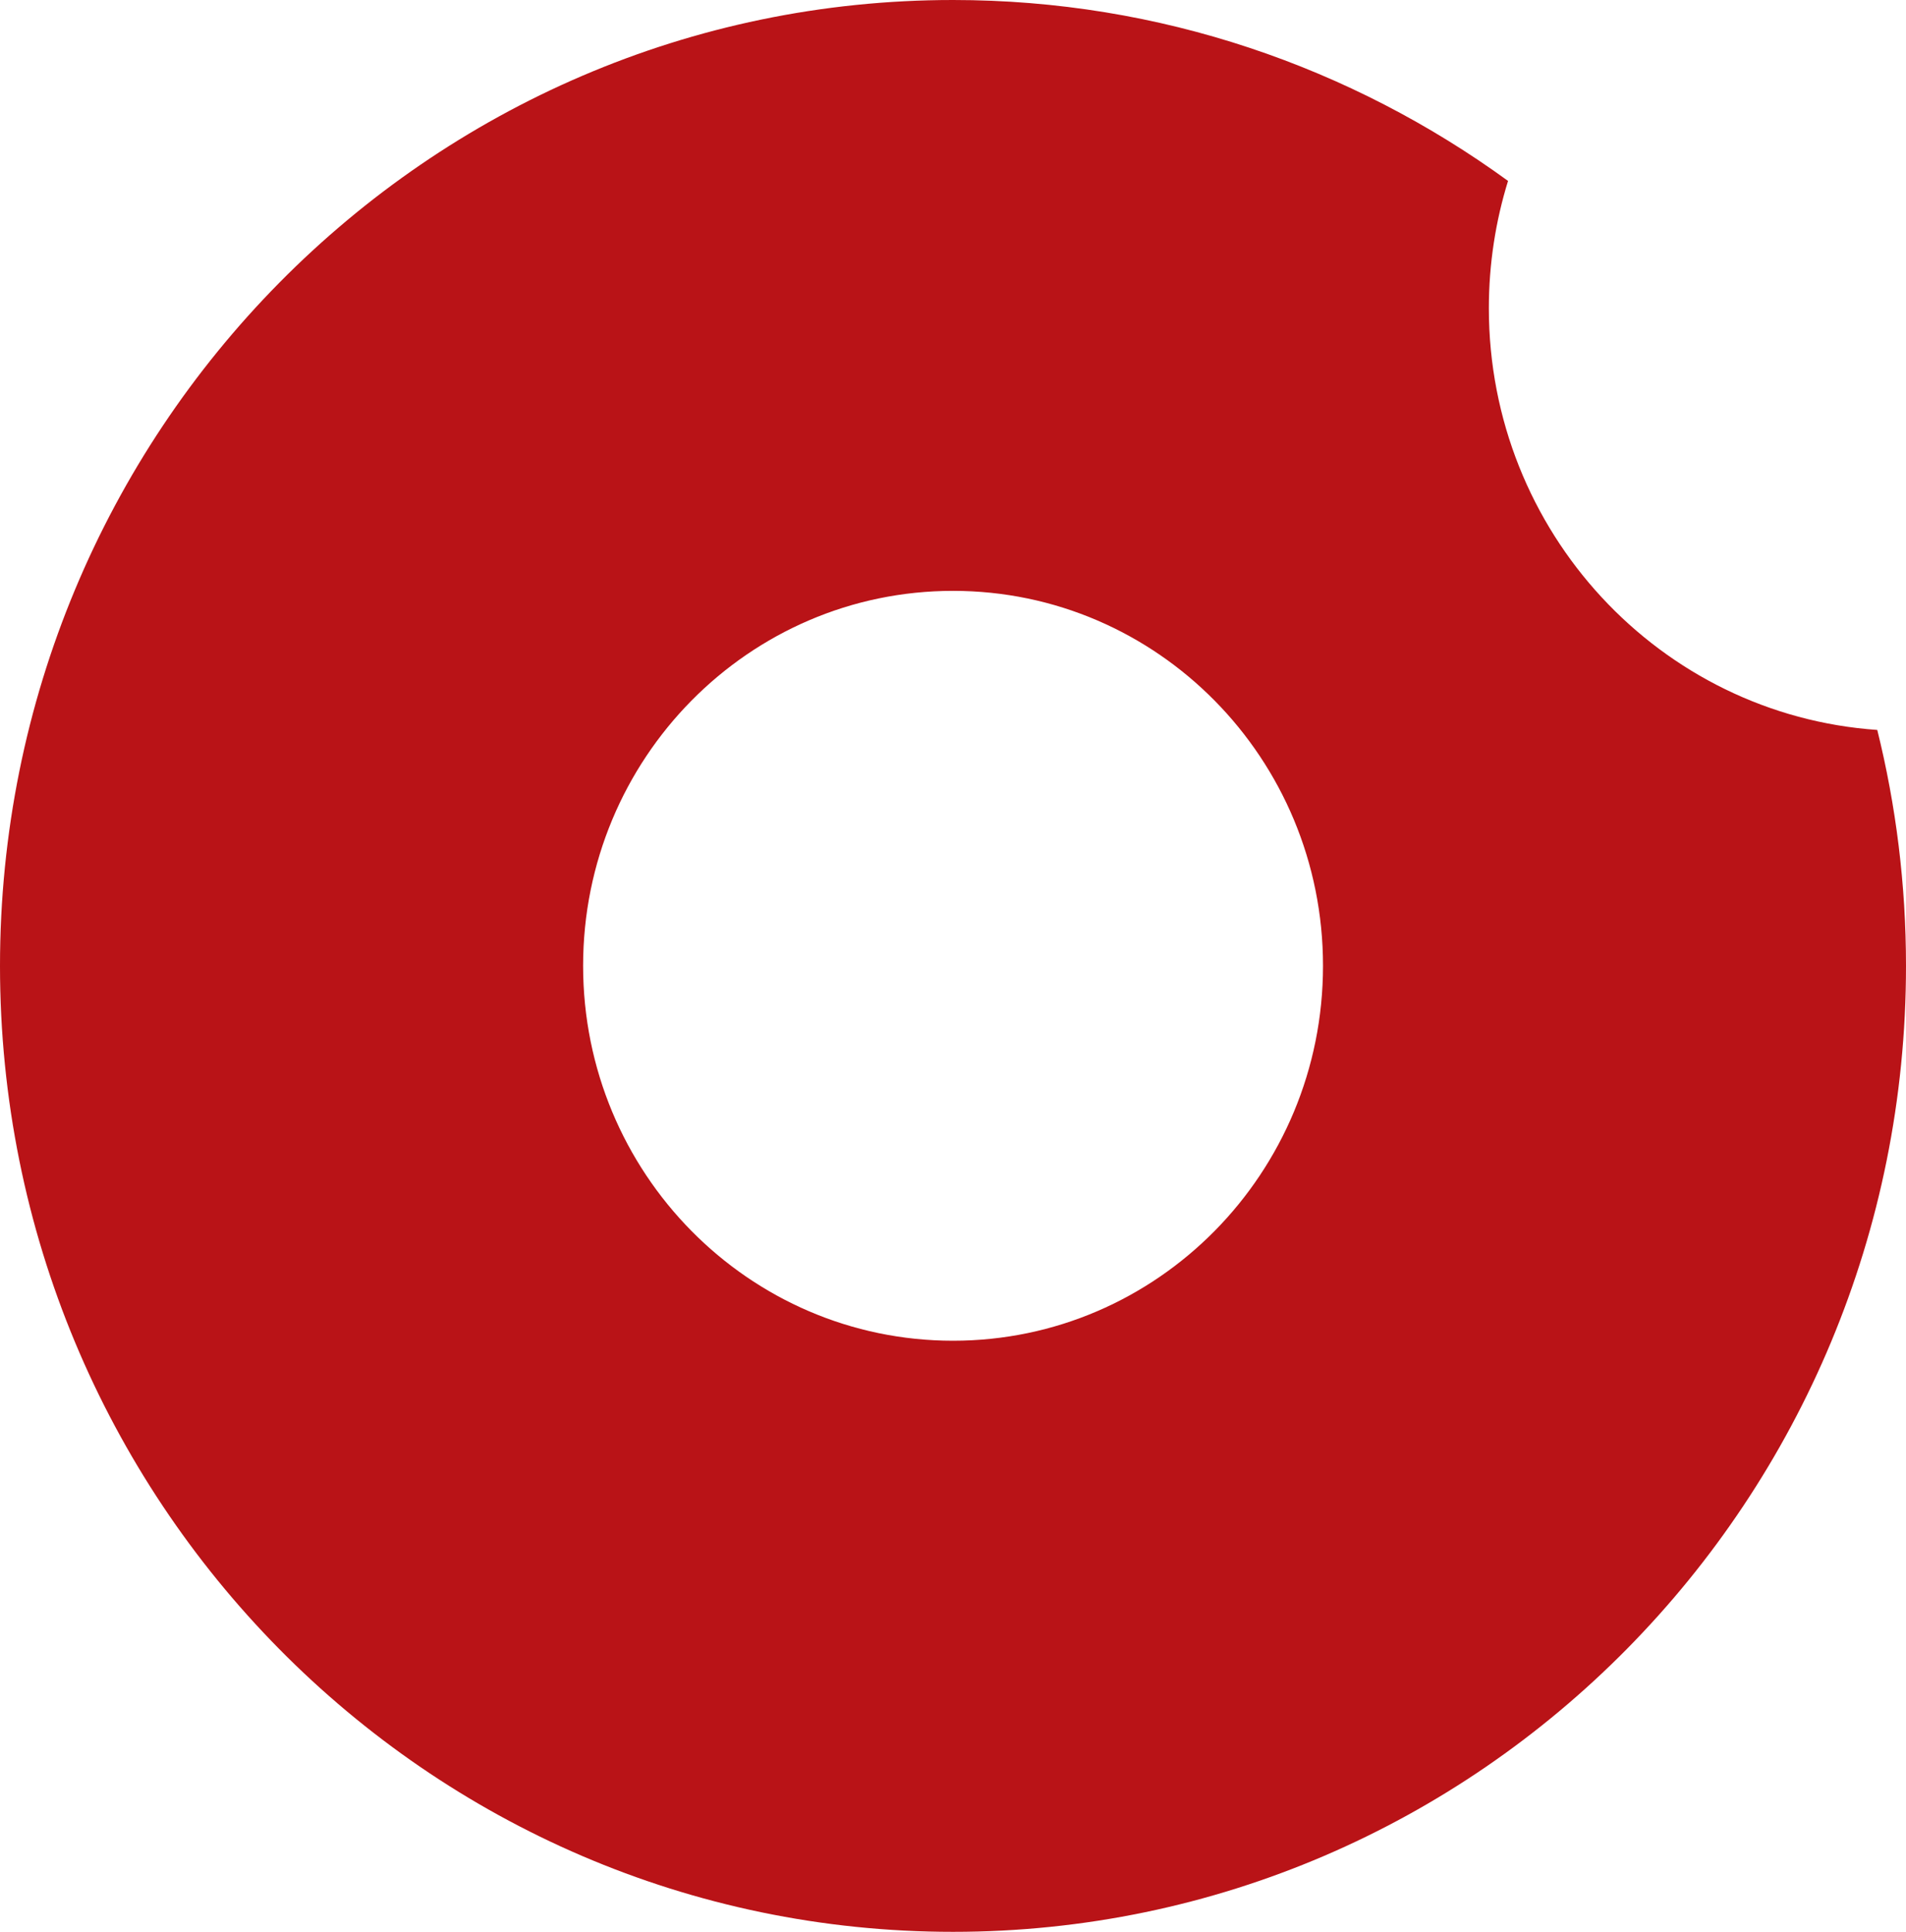
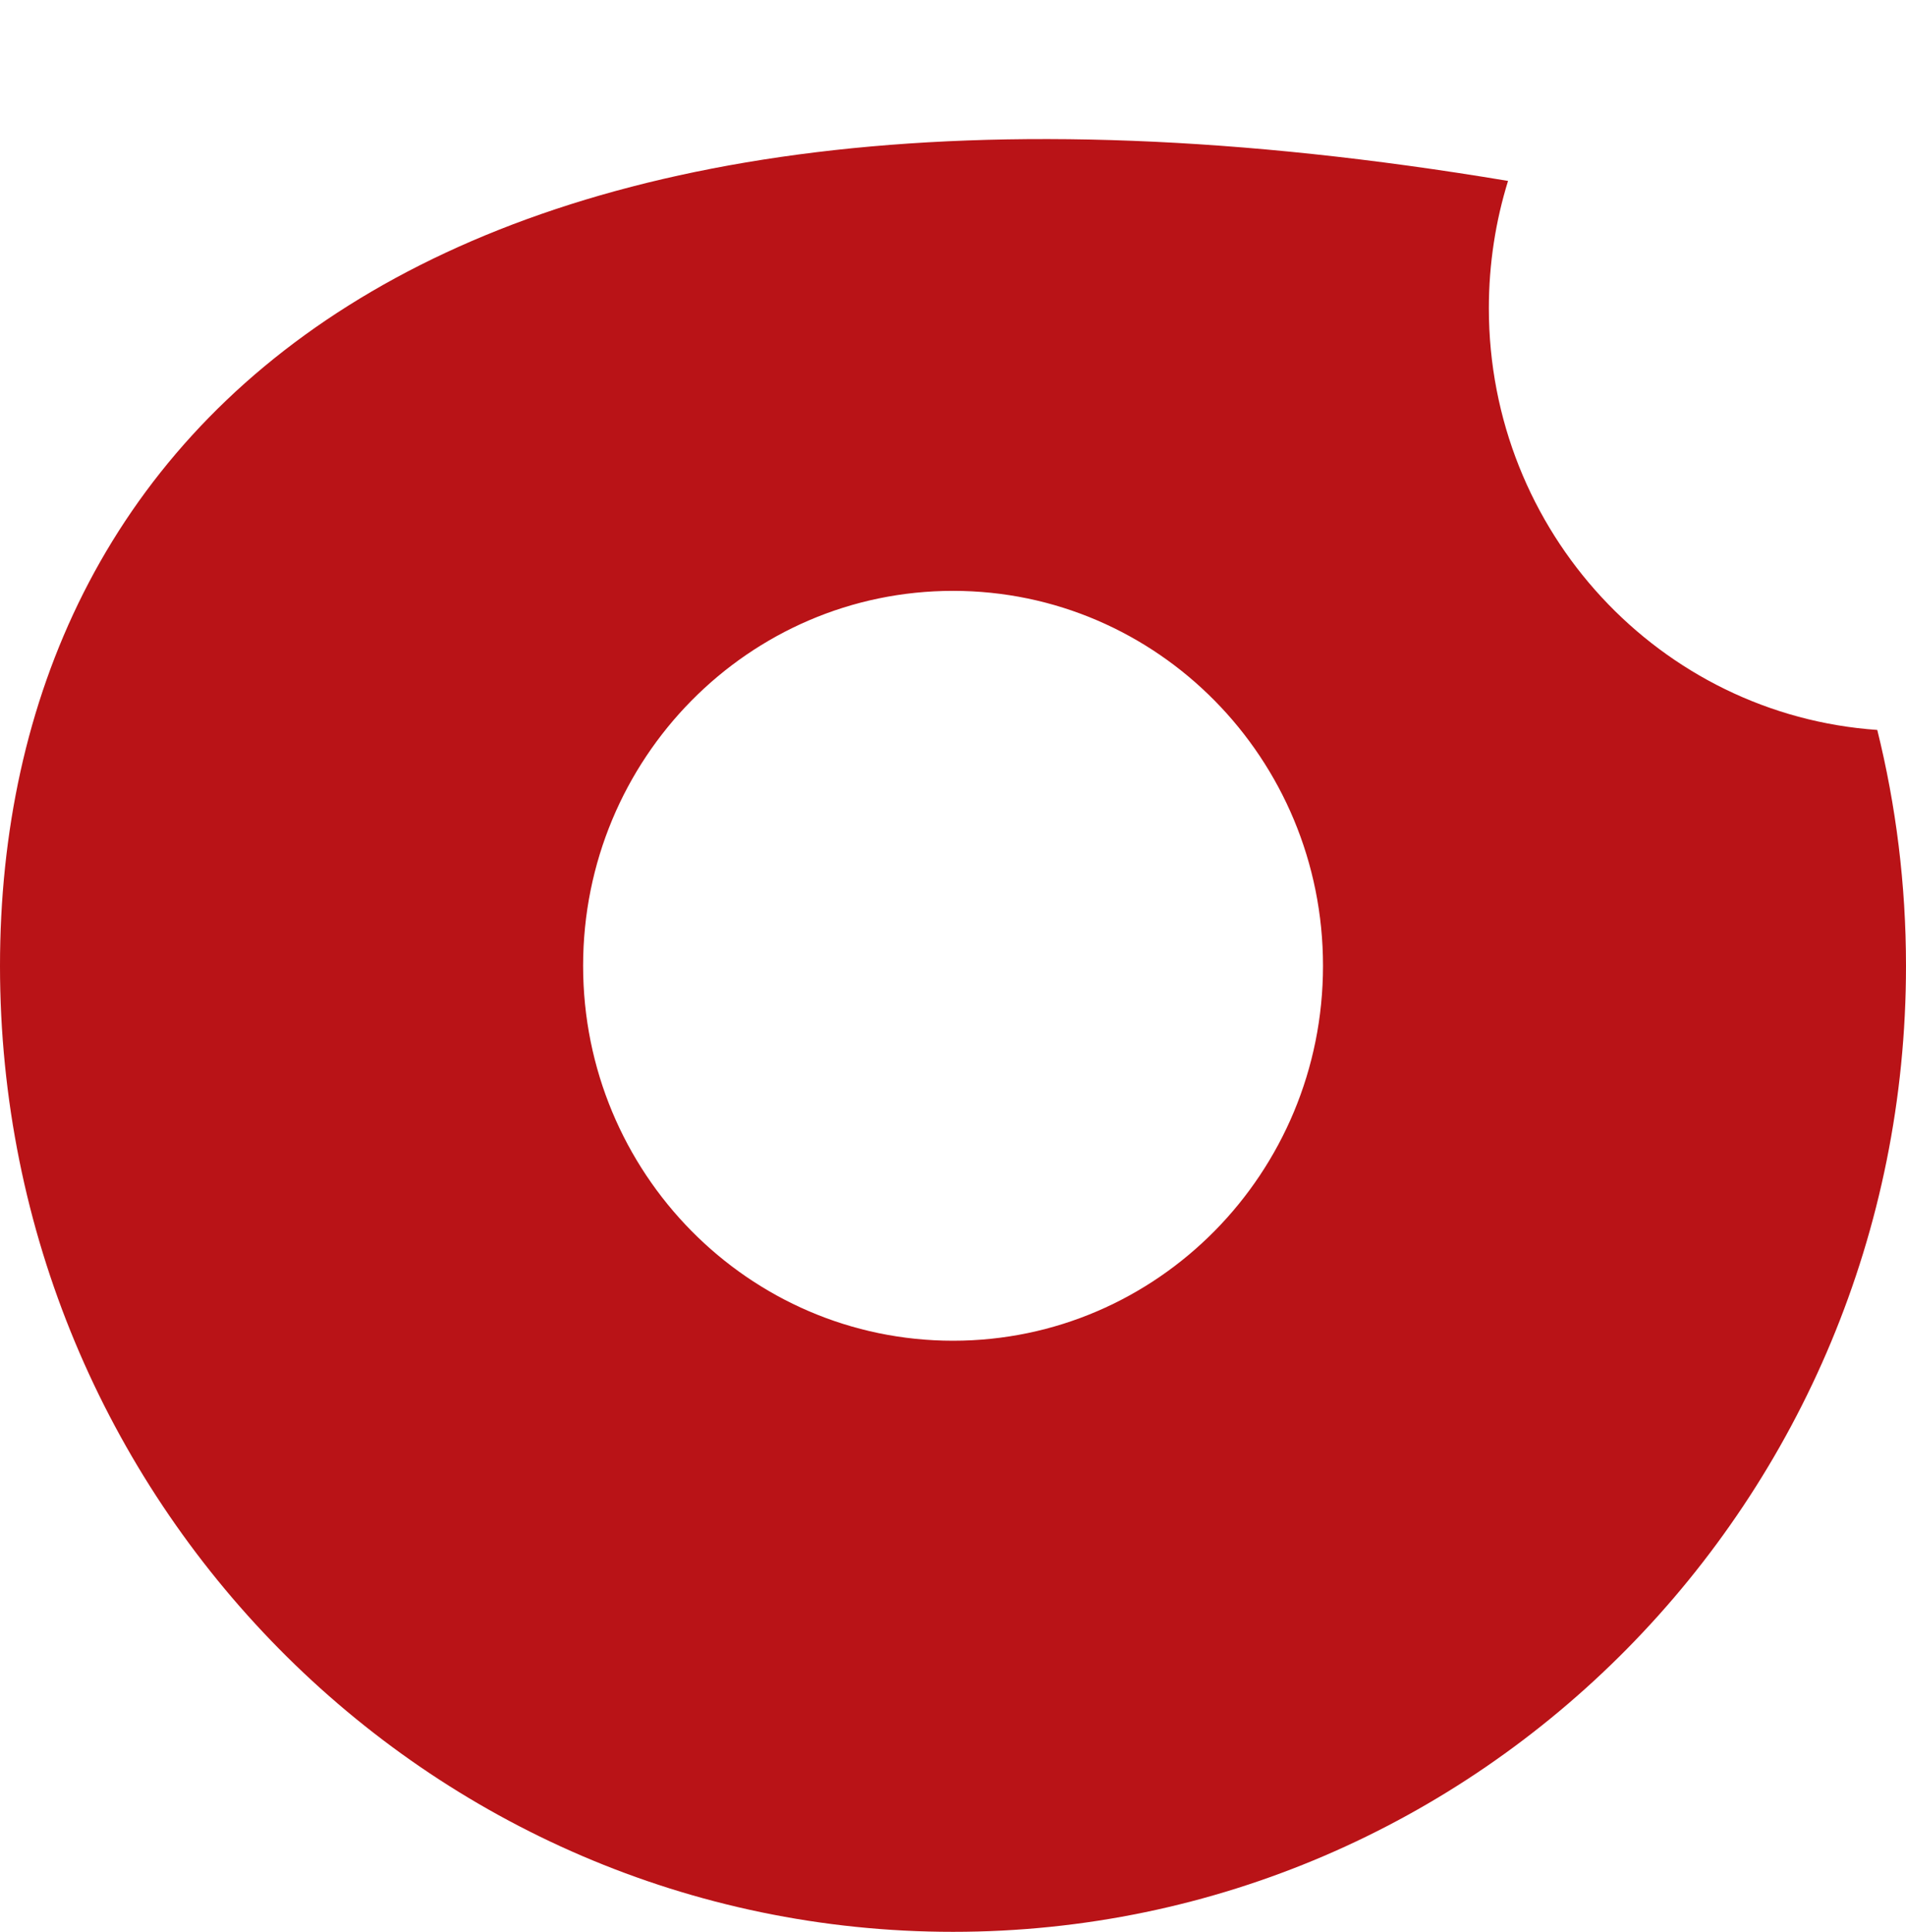
<svg xmlns="http://www.w3.org/2000/svg" width="148" height="150" viewBox="0 0 148 150" fill="none">
-   <path id="Vector" d="M115.609 23.927C115.609 20.488 116.134 17.164 117.099 14.048C104.962 5.224 90.088 0 74.005 0C33.132 0 0 33.577 0 75C0 116.423 33.132 150 74.005 150C114.878 150 148 116.423 148 75C148 68.674 147.222 62.538 145.769 56.677C128.918 55.509 115.609 41.299 115.609 23.936V23.927ZM74.005 104.103C58.137 104.103 45.278 91.071 45.278 74.99C45.278 58.91 58.137 45.878 74.005 45.878C89.872 45.878 102.731 58.91 102.731 74.99C102.731 91.071 89.872 104.103 74.005 104.103Z" fill="#B91317" />
+   <path id="Vector" d="M115.609 23.927C115.609 20.488 116.134 17.164 117.099 14.048C33.132 0 0 33.577 0 75C0 116.423 33.132 150 74.005 150C114.878 150 148 116.423 148 75C148 68.674 147.222 62.538 145.769 56.677C128.918 55.509 115.609 41.299 115.609 23.936V23.927ZM74.005 104.103C58.137 104.103 45.278 91.071 45.278 74.99C45.278 58.91 58.137 45.878 74.005 45.878C89.872 45.878 102.731 58.91 102.731 74.99C102.731 91.071 89.872 104.103 74.005 104.103Z" fill="#B91317" />
</svg>